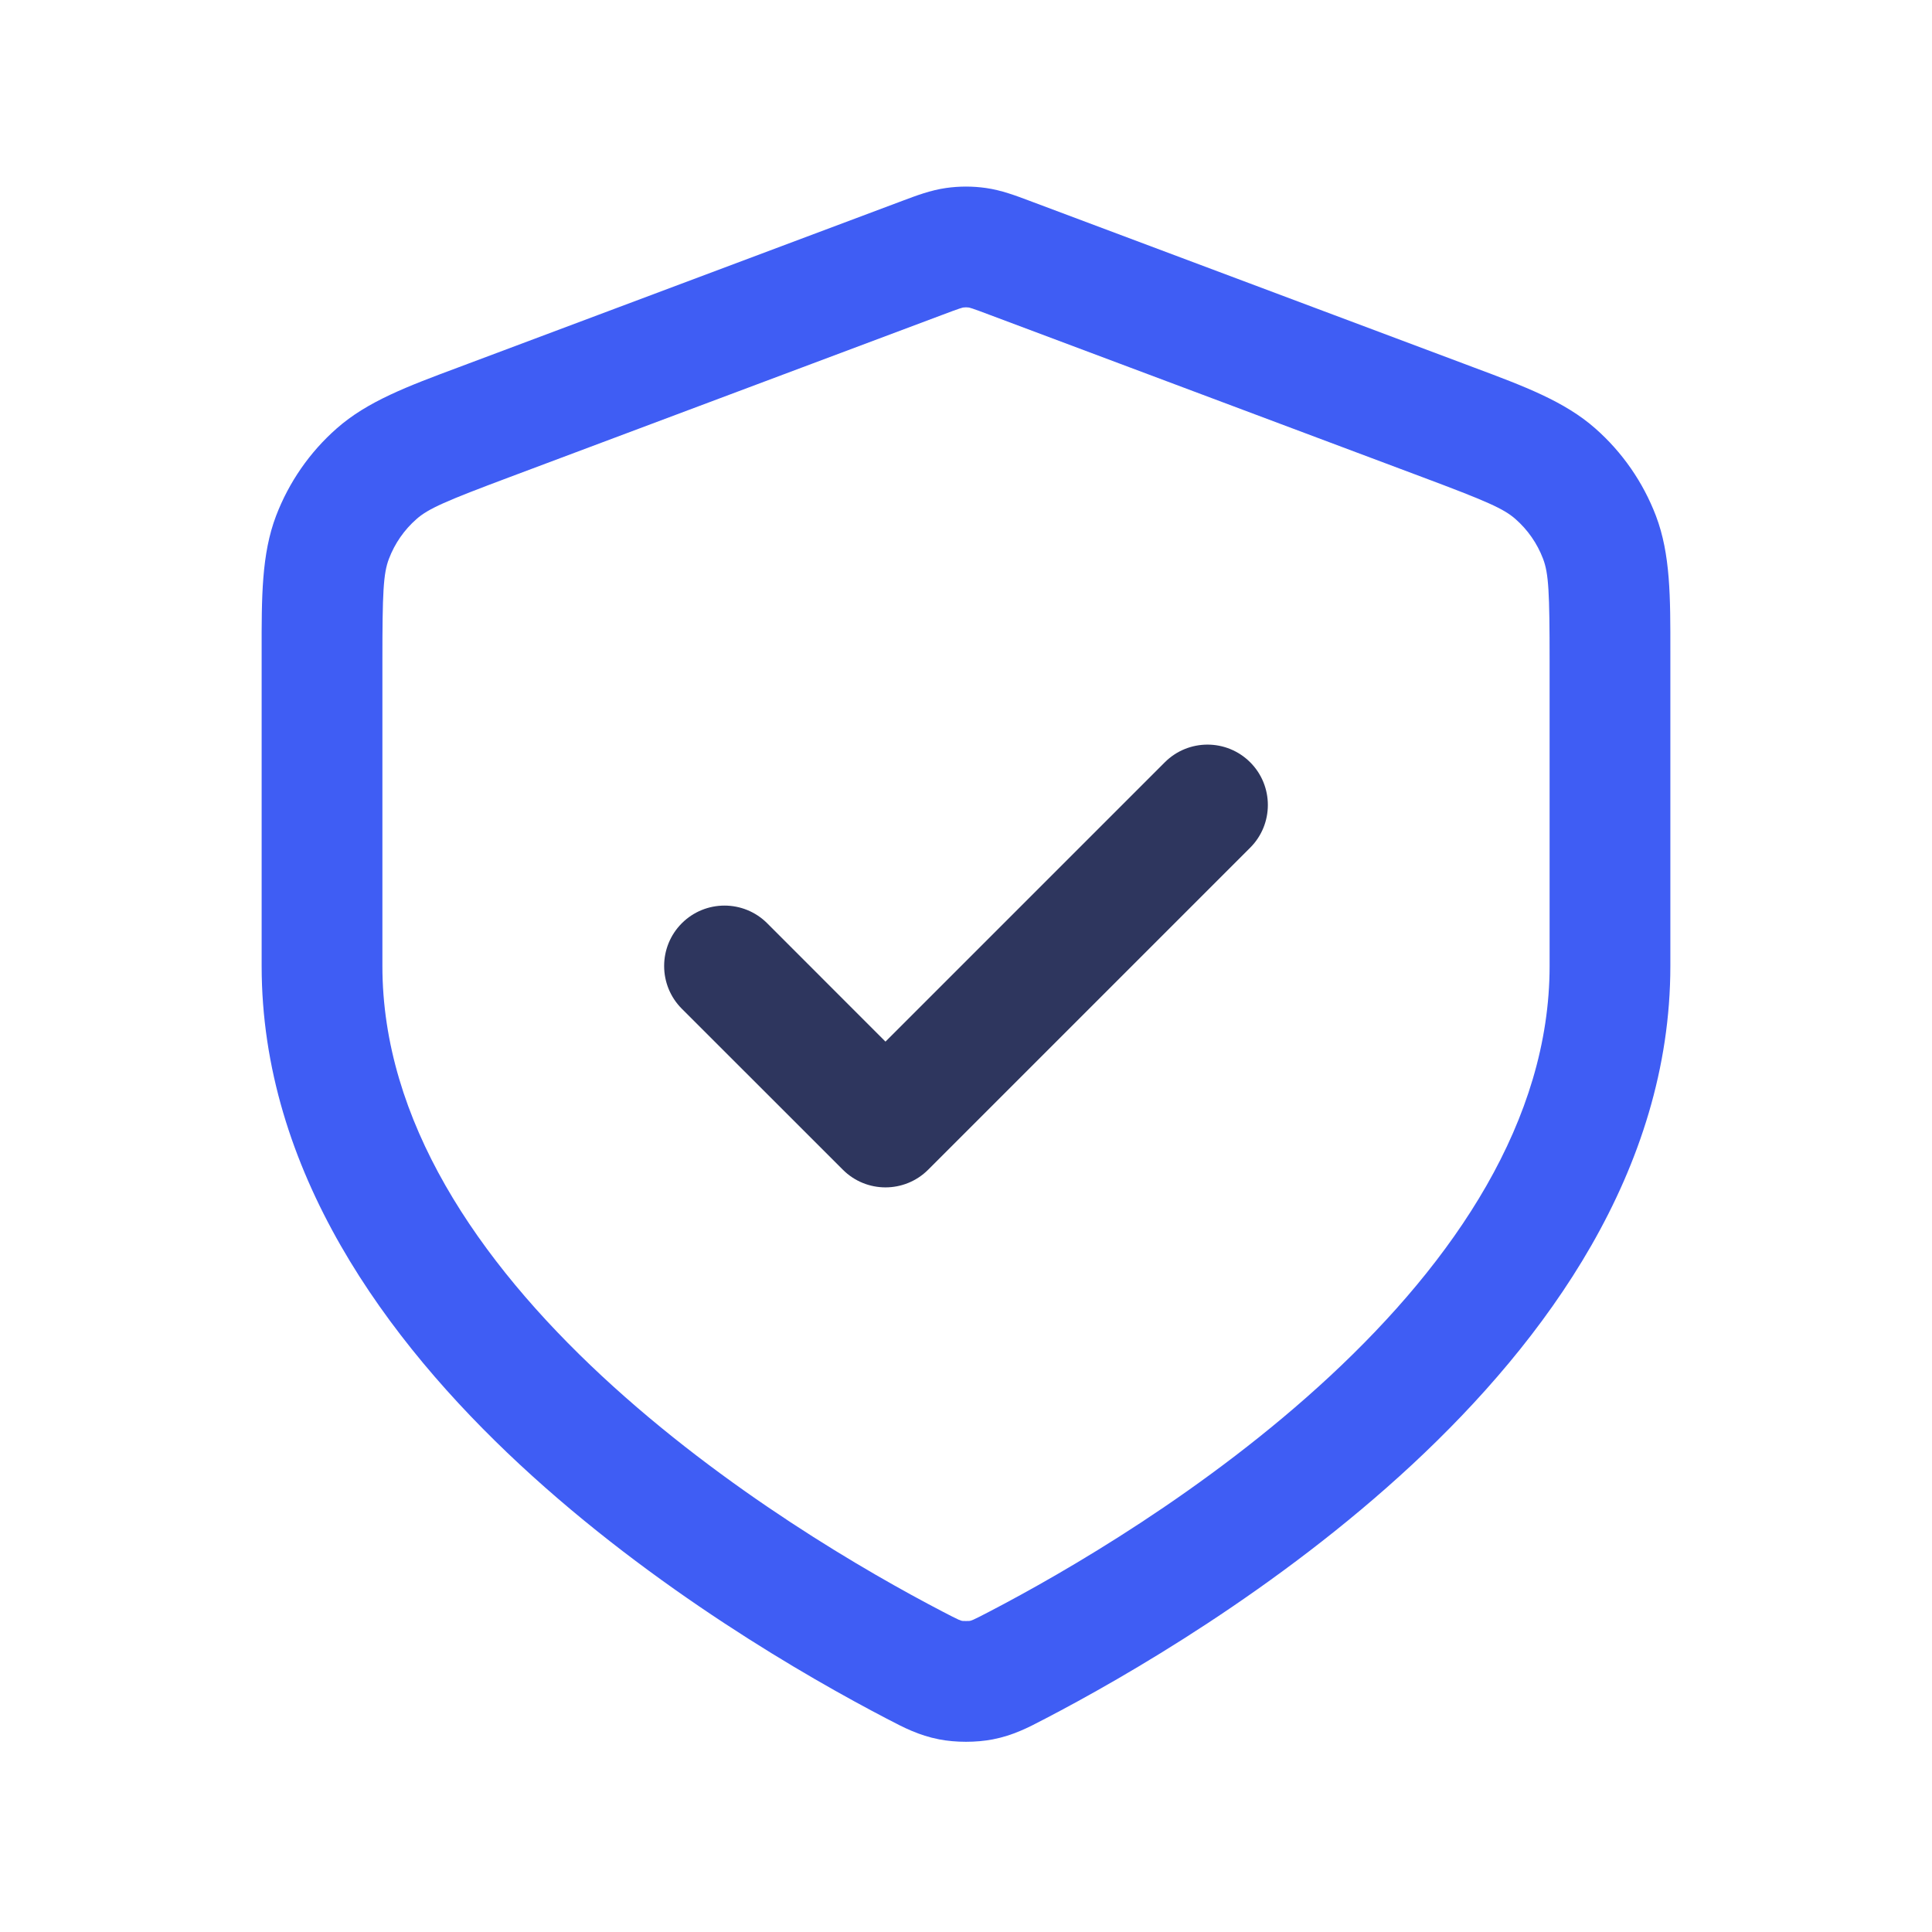
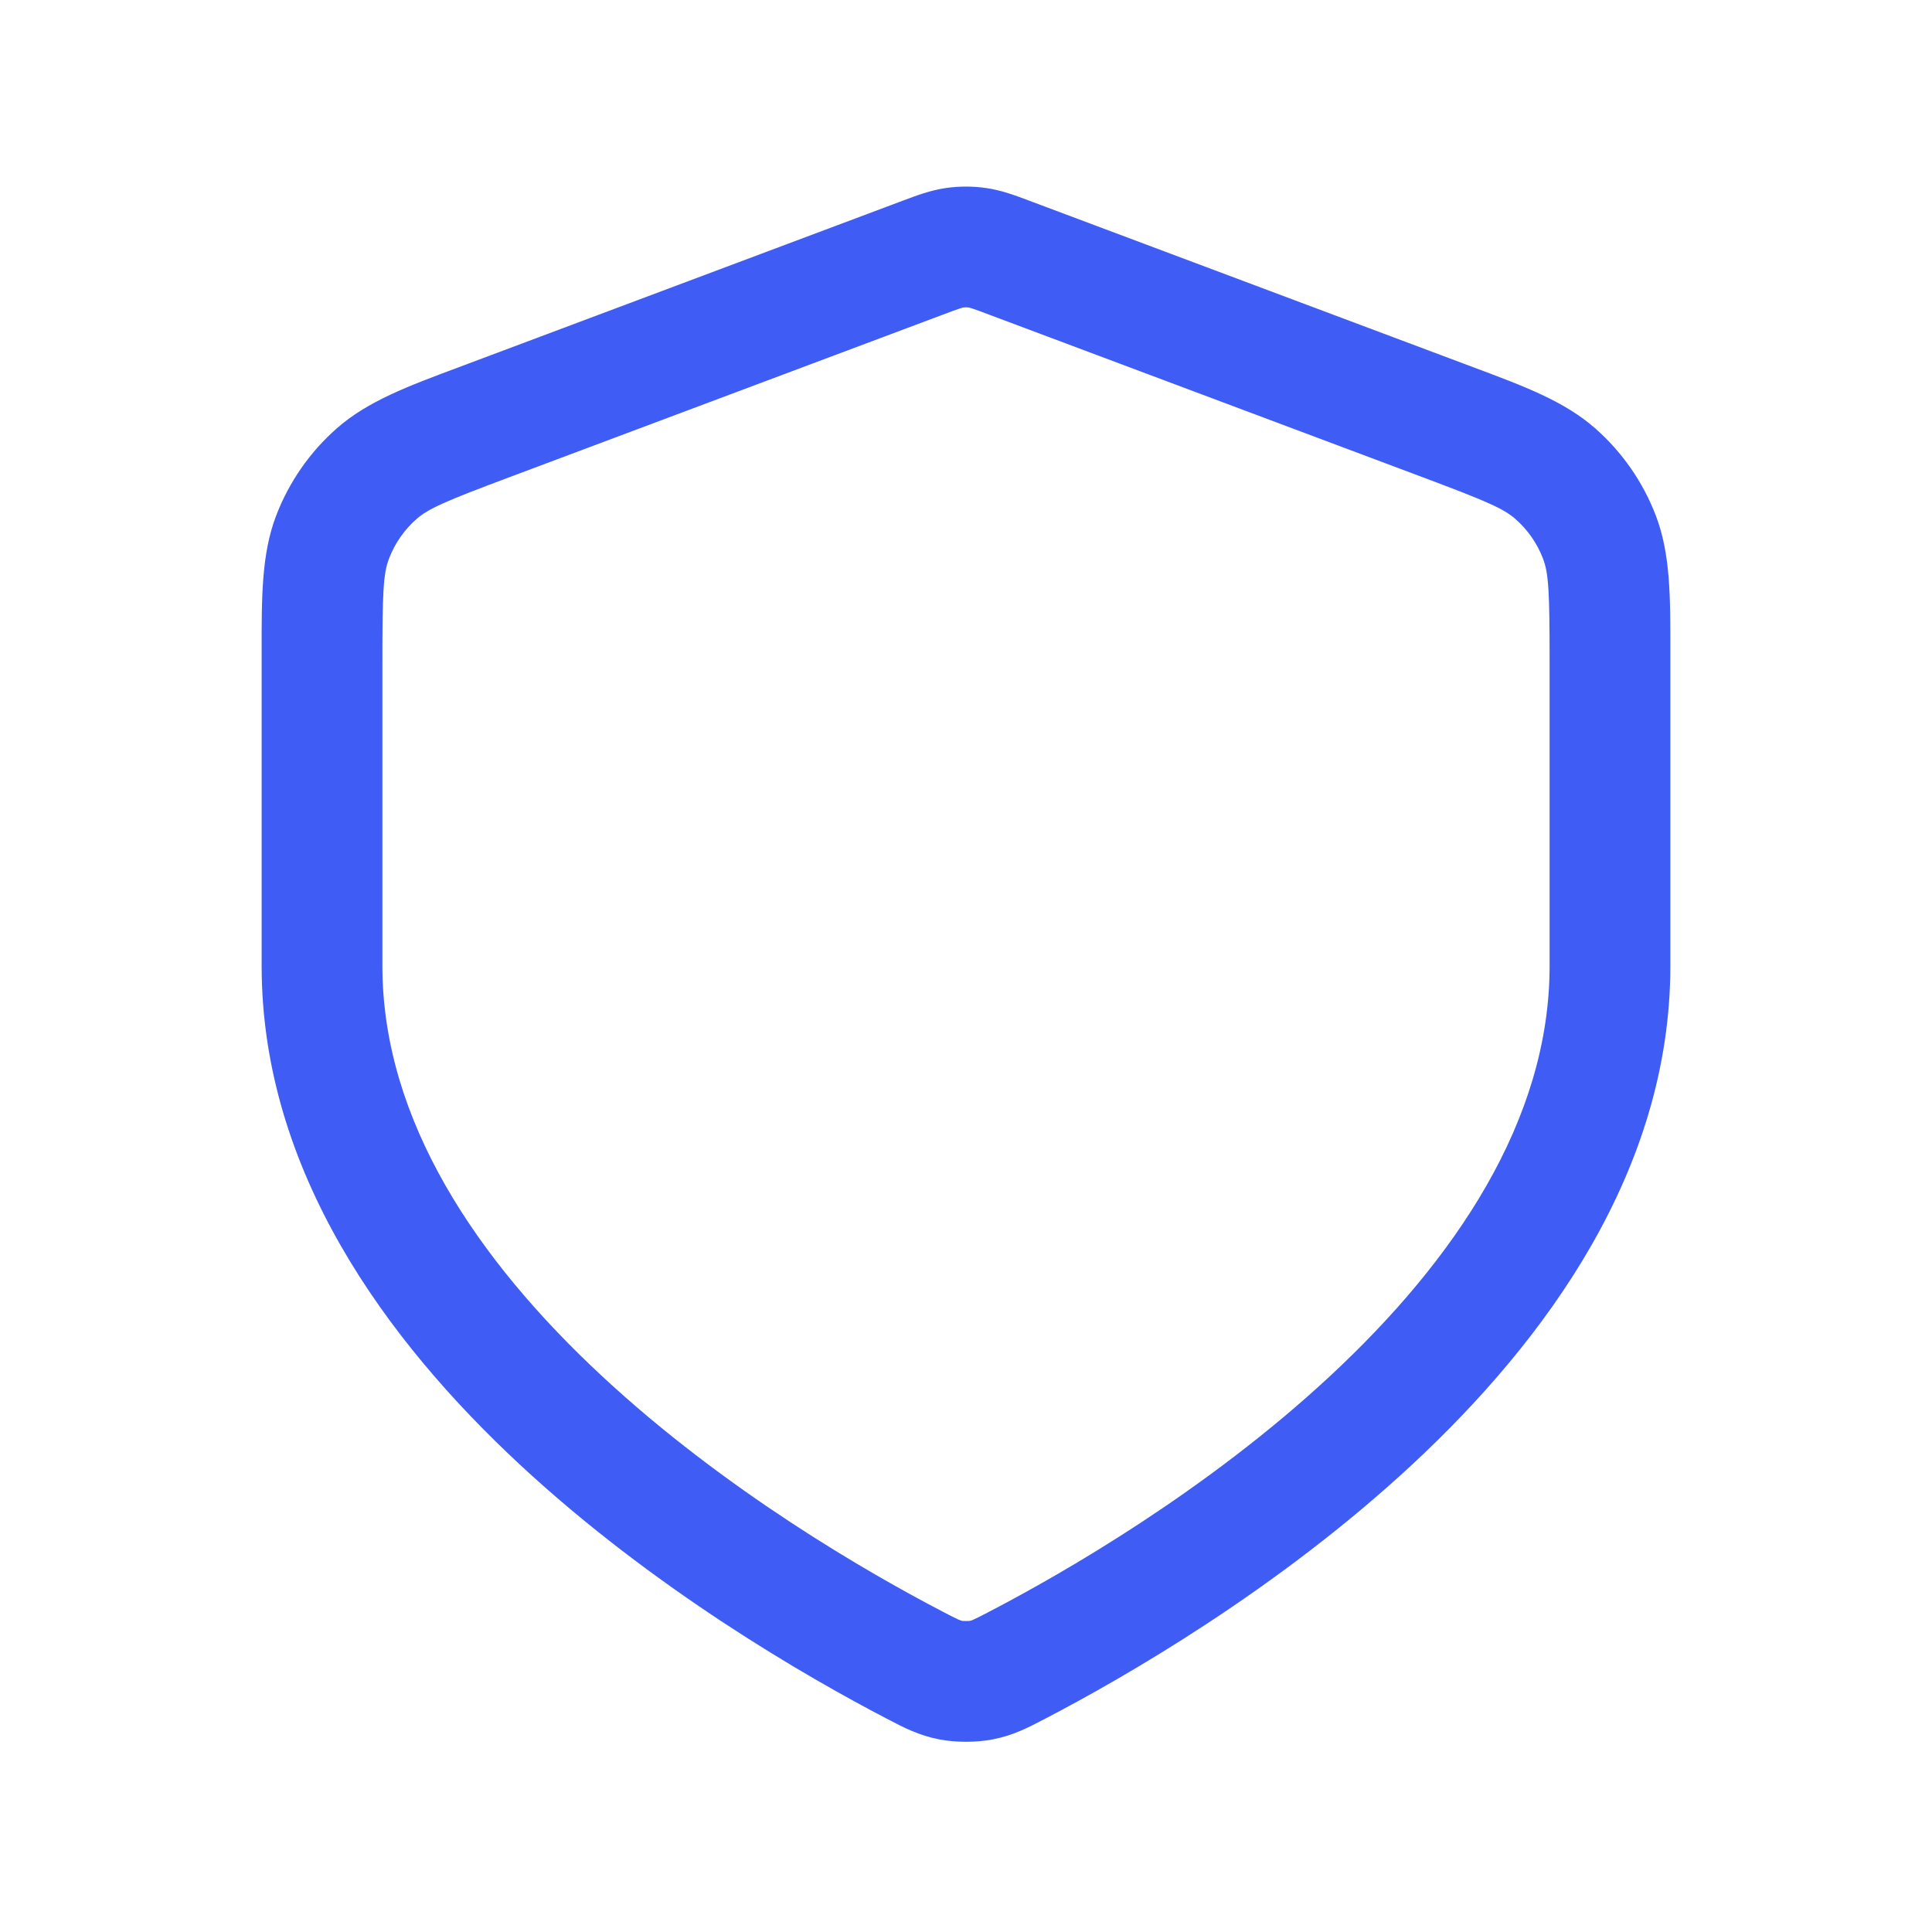
<svg xmlns="http://www.w3.org/2000/svg" width="28" height="28" viewBox="0 0 28 28" fill="none">
  <g id="ic_custom_shield">
-     <path id="Icon (Stroke)" fill-rule="evenodd" clip-rule="evenodd" d="M18.119 11.048C18.46 11.389 18.46 11.944 18.119 12.285L13.452 16.952C13.11 17.294 12.556 17.294 12.215 16.952L9.881 14.619C9.54 14.277 9.54 13.723 9.881 13.381C10.223 13.039 10.777 13.039 11.119 13.381L12.833 15.096L16.881 11.048C17.223 10.706 17.777 10.706 18.119 11.048Z" fill="#2E365E" />
    <path id="Icon (Stroke)_2" fill-rule="evenodd" clip-rule="evenodd" d="M13.708 2.725C13.902 2.697 14.098 2.697 14.292 2.725C14.514 2.757 14.721 2.835 14.915 2.908C14.931 2.914 14.947 2.92 14.963 2.926L21.218 5.272C21.263 5.289 21.307 5.305 21.351 5.322C22.093 5.599 22.676 5.817 23.121 6.21C23.512 6.554 23.813 6.989 23.999 7.476C24.21 8.031 24.209 8.652 24.208 9.445C24.208 9.492 24.208 9.539 24.208 9.587V14C24.208 16.966 22.401 19.427 20.467 21.225C18.515 23.039 16.291 24.313 15.153 24.906C15.139 24.913 15.126 24.92 15.112 24.927C14.908 25.034 14.684 25.151 14.39 25.208C14.15 25.255 13.85 25.255 13.61 25.208C13.316 25.151 13.092 25.034 12.888 24.927C12.874 24.92 12.861 24.913 12.847 24.906C11.709 24.313 9.485 23.039 7.533 21.225C5.599 19.427 3.792 16.966 3.792 14V9.587C3.792 9.539 3.792 9.492 3.792 9.445C3.791 8.652 3.79 8.031 4.001 7.476C4.187 6.989 4.488 6.554 4.879 6.21C5.324 5.817 5.906 5.599 6.649 5.322C6.693 5.305 6.737 5.289 6.782 5.272L13.037 2.926C13.053 2.92 13.069 2.914 13.085 2.908C13.279 2.835 13.486 2.757 13.708 2.725ZM14.042 4.457C14.014 4.453 13.986 4.453 13.958 4.457C13.963 4.456 13.953 4.457 13.906 4.472C13.851 4.49 13.78 4.517 13.652 4.565L7.396 6.911C6.456 7.263 6.208 7.371 6.036 7.523C5.858 7.679 5.721 7.877 5.637 8.098C5.555 8.312 5.542 8.583 5.542 9.587V14C5.542 16.238 6.919 18.265 8.724 19.943C10.511 21.604 12.579 22.793 13.656 23.354C13.785 23.421 13.845 23.452 13.892 23.473C13.925 23.487 13.935 23.489 13.944 23.491C13.942 23.49 13.944 23.491 13.944 23.491C13.944 23.491 13.95 23.491 13.956 23.492C13.968 23.493 13.983 23.493 14 23.493C14.017 23.493 14.032 23.493 14.044 23.492C14.057 23.491 14.06 23.49 14.056 23.491C14.065 23.489 14.075 23.487 14.108 23.473C14.155 23.452 14.215 23.421 14.344 23.354C15.421 22.793 17.489 21.604 19.276 19.943C21.081 18.265 22.458 16.238 22.458 14V9.587C22.458 8.583 22.445 8.312 22.363 8.098C22.279 7.877 22.142 7.679 21.964 7.523C21.792 7.371 21.544 7.263 20.604 6.911L14.348 4.565C14.22 4.517 14.149 4.49 14.094 4.472C14.047 4.457 14.037 4.456 14.042 4.457Z" fill="#3F5DF4" />
  </g>
</svg>